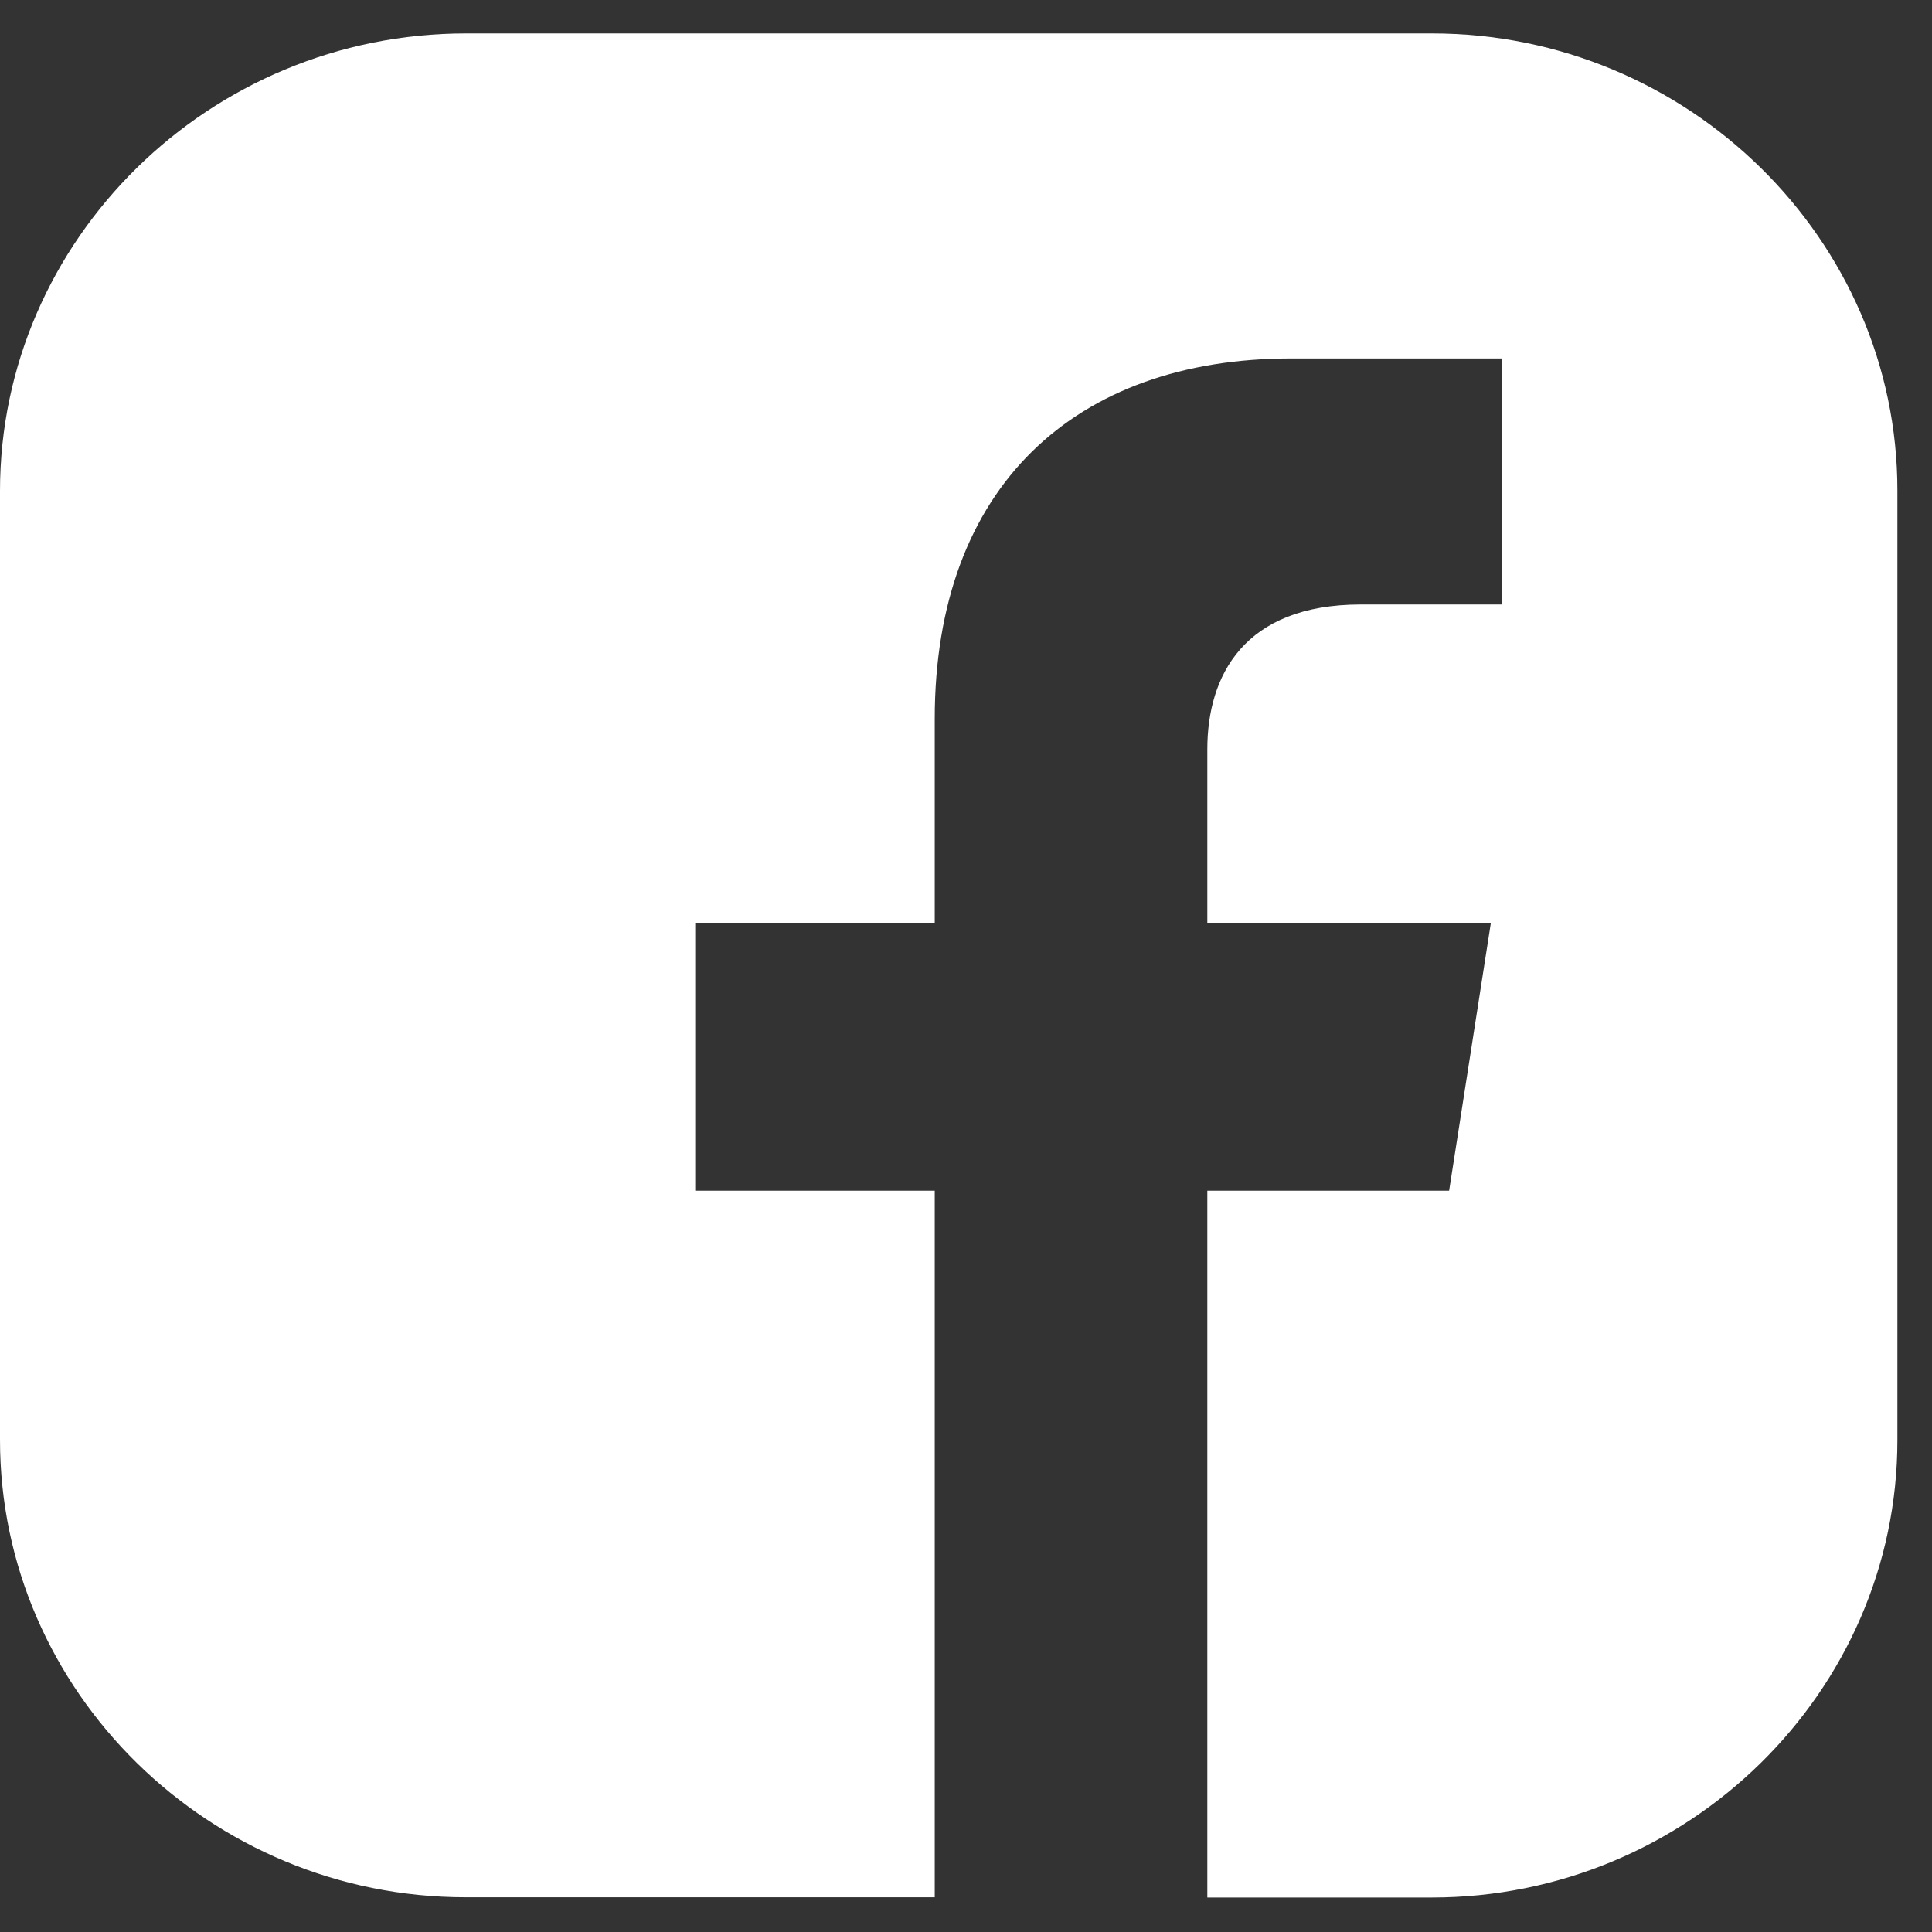
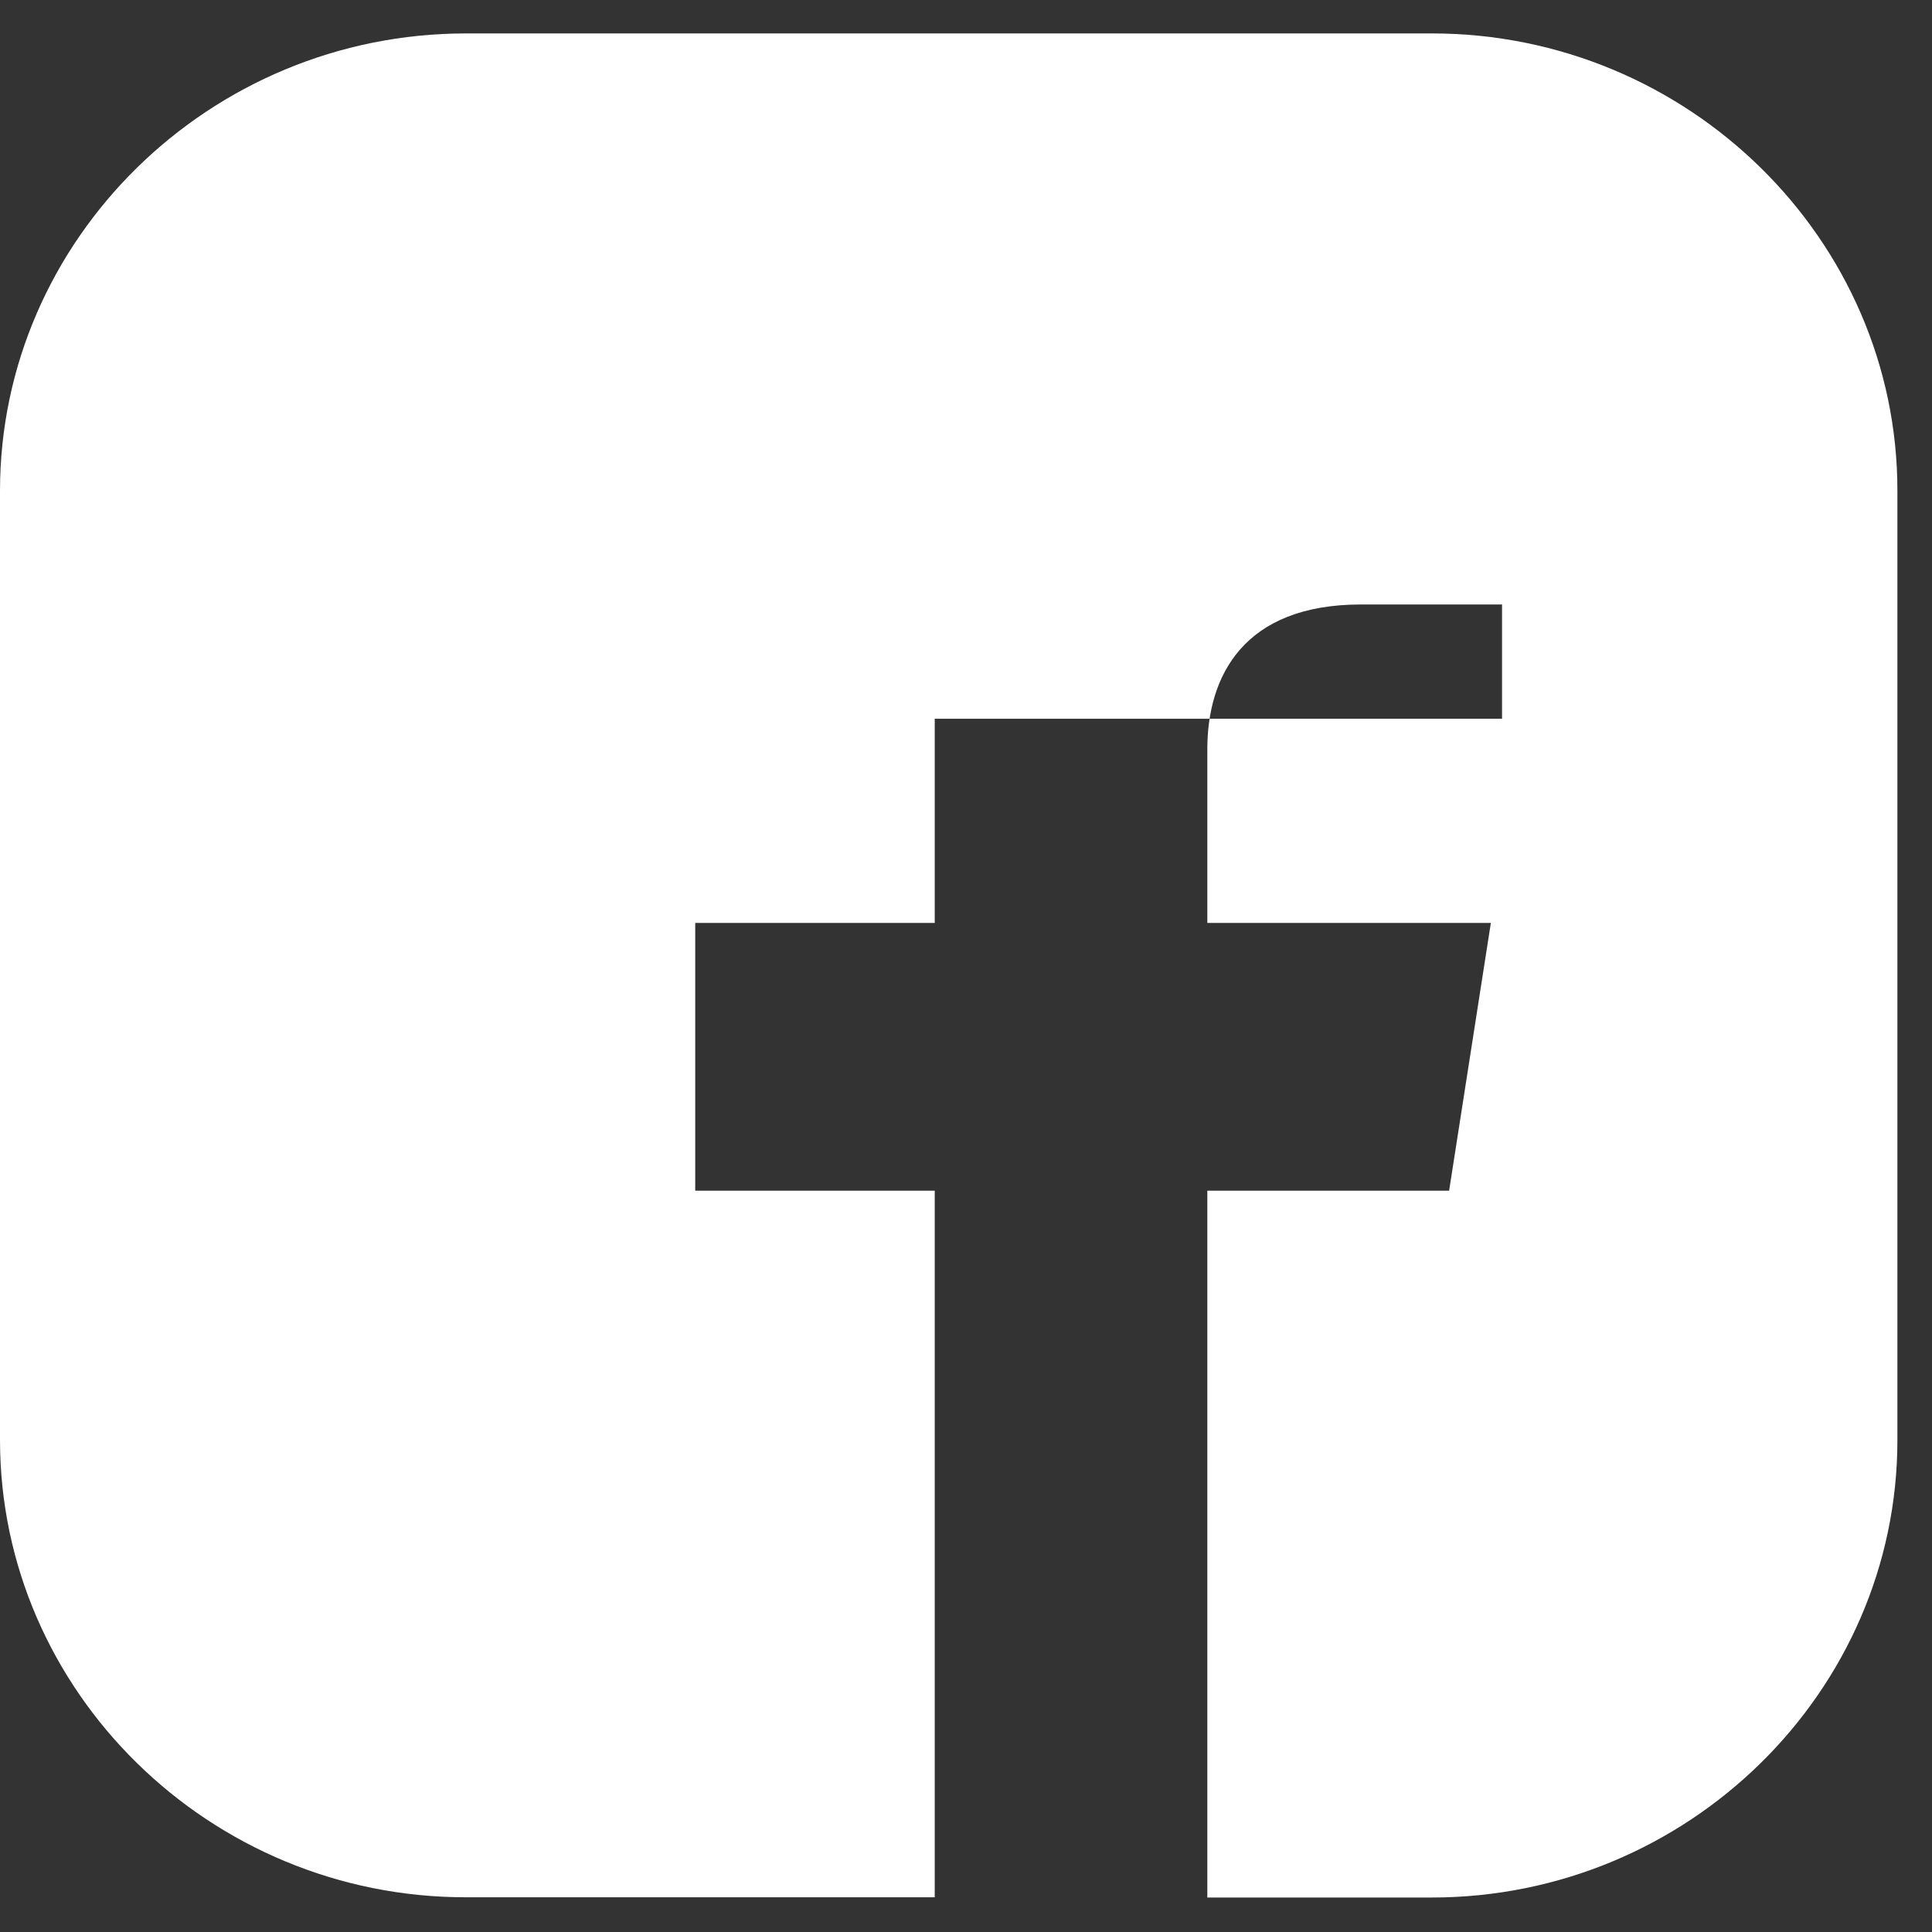
<svg xmlns="http://www.w3.org/2000/svg" width="33" height="33" viewBox="0 0 33 33" fill="none">
  <rect x="0" y="0" width="33" height="33" fill="#333333" stroke="none" />
-   <path fill-rule="evenodd" clip-rule="evenodd" d="M24.459 0.571H7.958C3.581 0.571 0 4.089 0 8.385V24.593C0 28.893 3.581 32.407 7.955 32.407H15.966V20.338H11.875V15.764H15.966V12.277C15.966 8.31 18.372 6.123 22.049 6.123H25.656V10.325H23.246C21.244 10.325 20.622 11.546 20.622 12.798V15.764H25.465L24.752 20.338H20.622V32.411H24.455C28.832 32.411 32.409 28.893 32.409 24.597V8.385C32.413 4.089 28.832 0.571 24.459 0.571Z" fill="white" />
+   <path fill-rule="evenodd" clip-rule="evenodd" d="M24.459 0.571H7.958C3.581 0.571 0 4.089 0 8.385V24.593C0 28.893 3.581 32.407 7.955 32.407H15.966V20.338H11.875V15.764H15.966V12.277H25.656V10.325H23.246C21.244 10.325 20.622 11.546 20.622 12.798V15.764H25.465L24.752 20.338H20.622V32.411H24.455C28.832 32.411 32.409 28.893 32.409 24.597V8.385C32.413 4.089 28.832 0.571 24.459 0.571Z" fill="white" />
</svg>